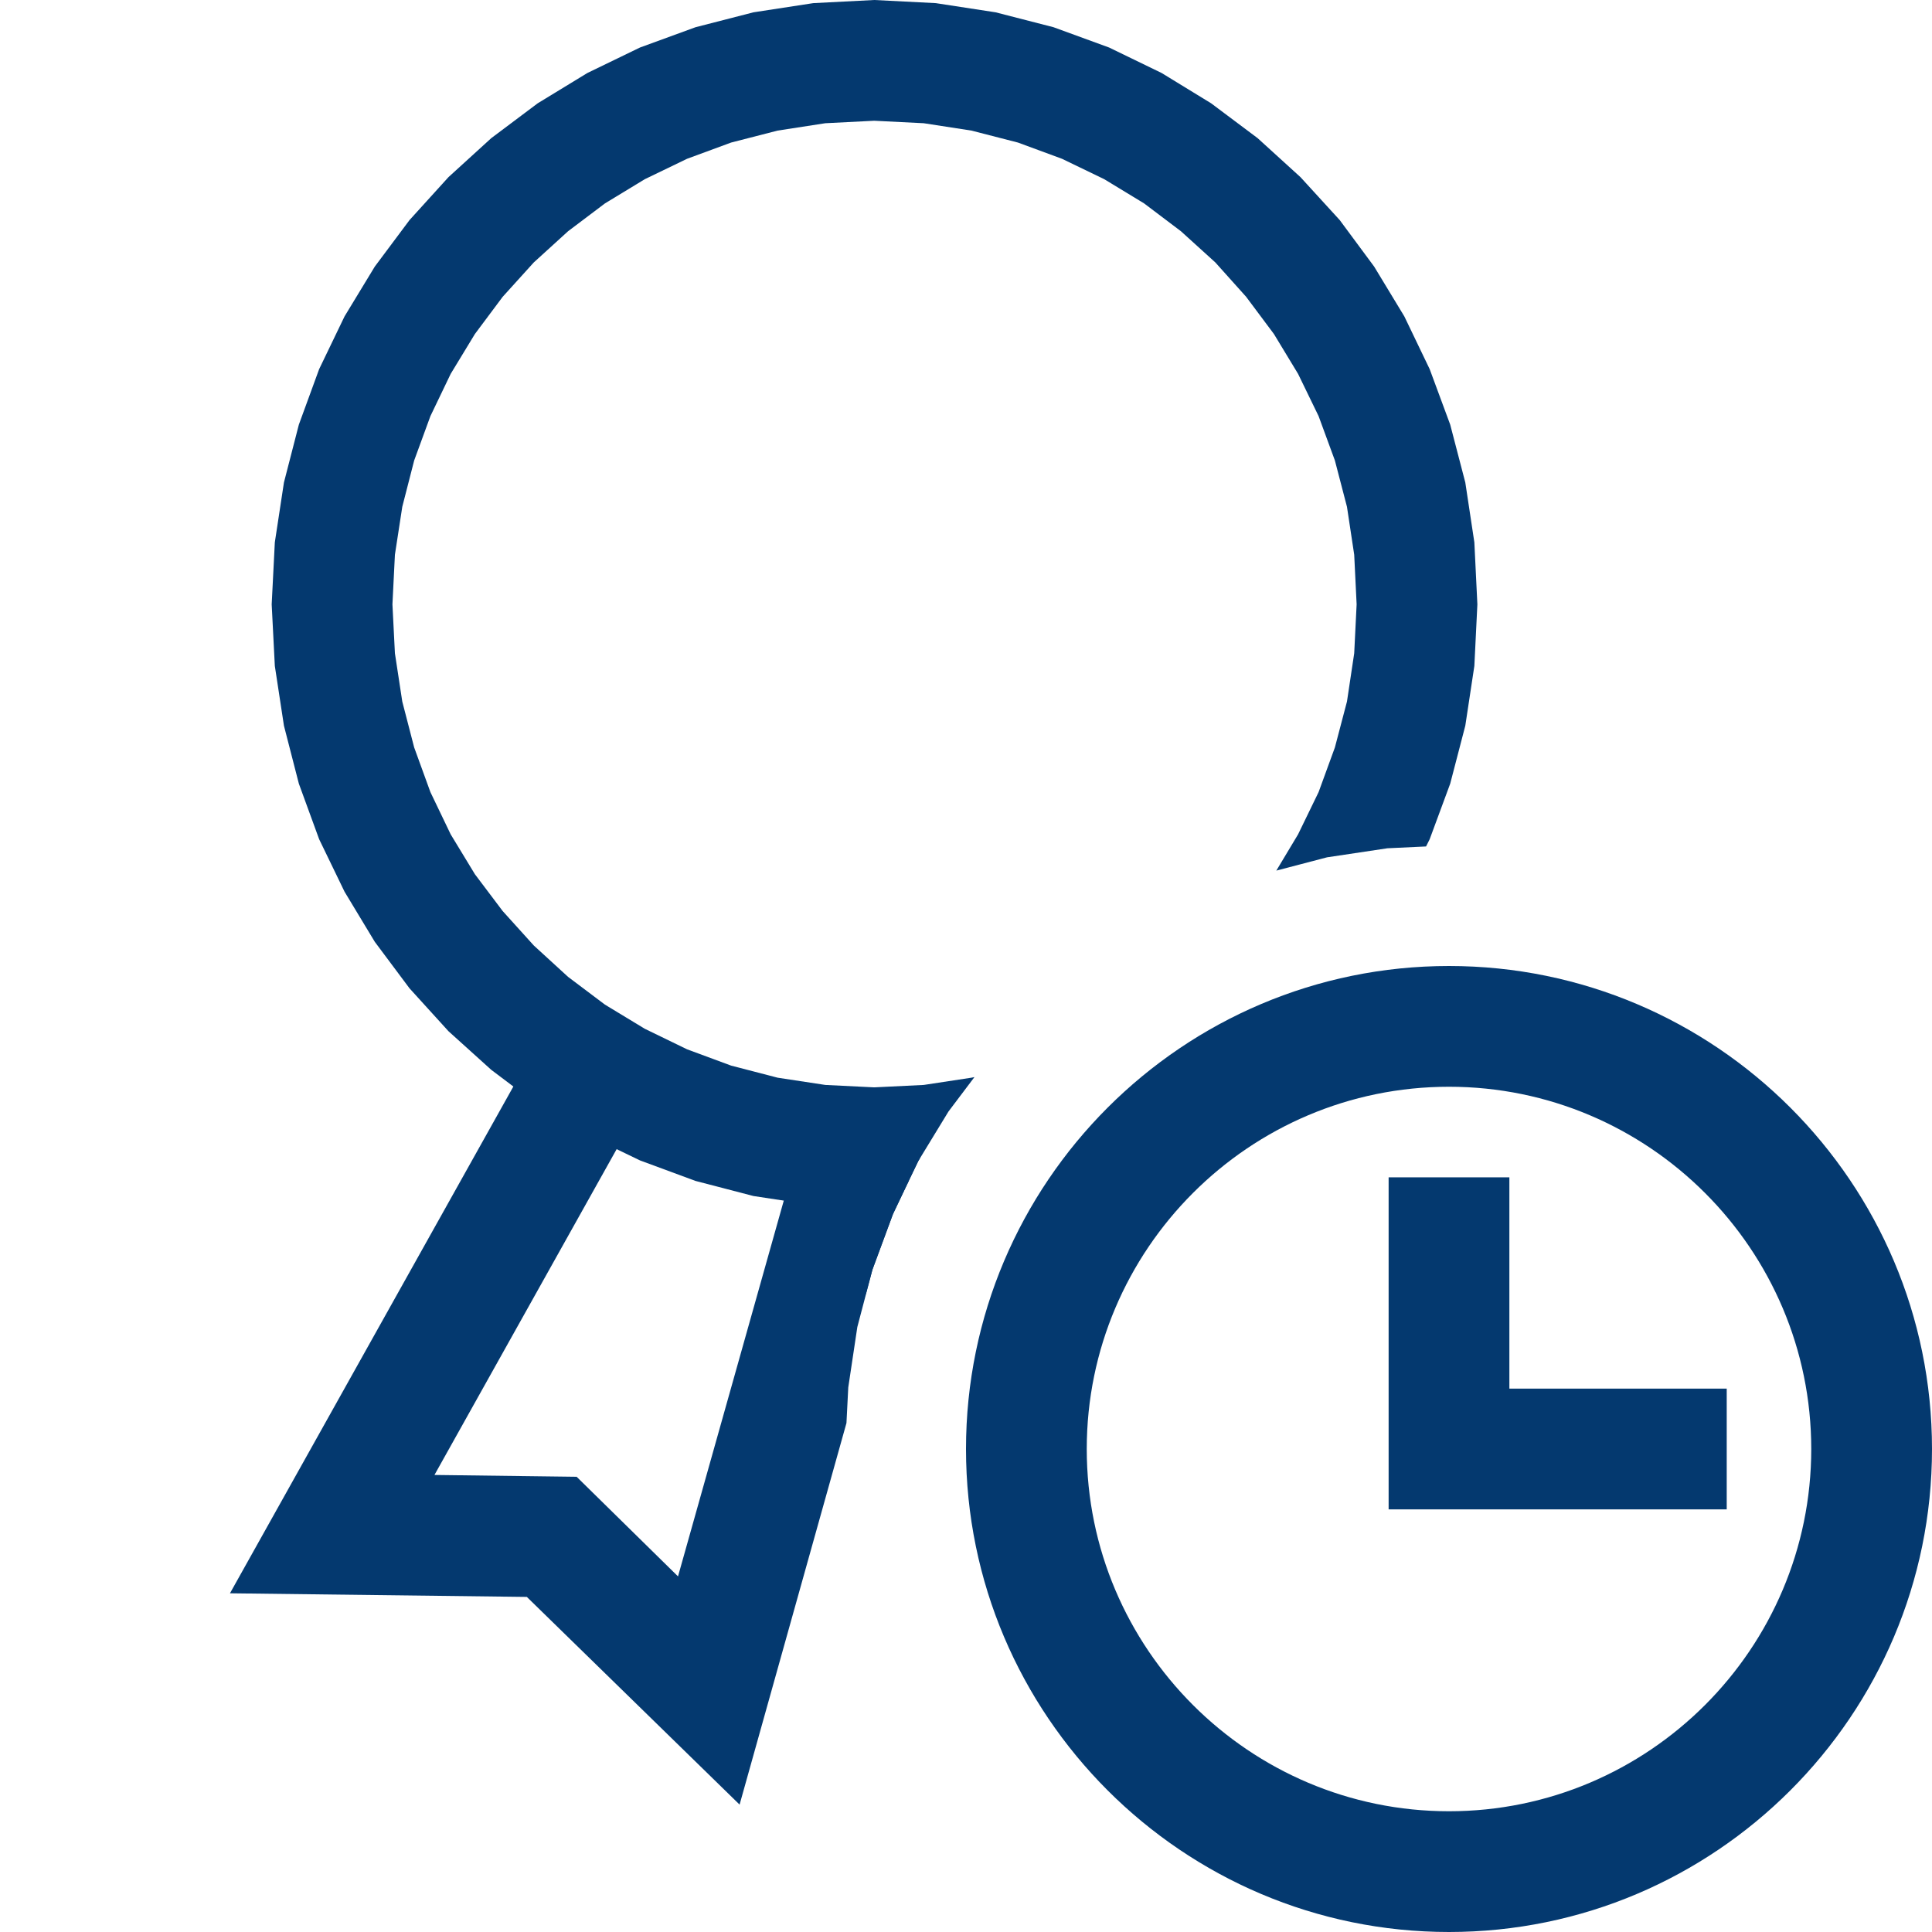
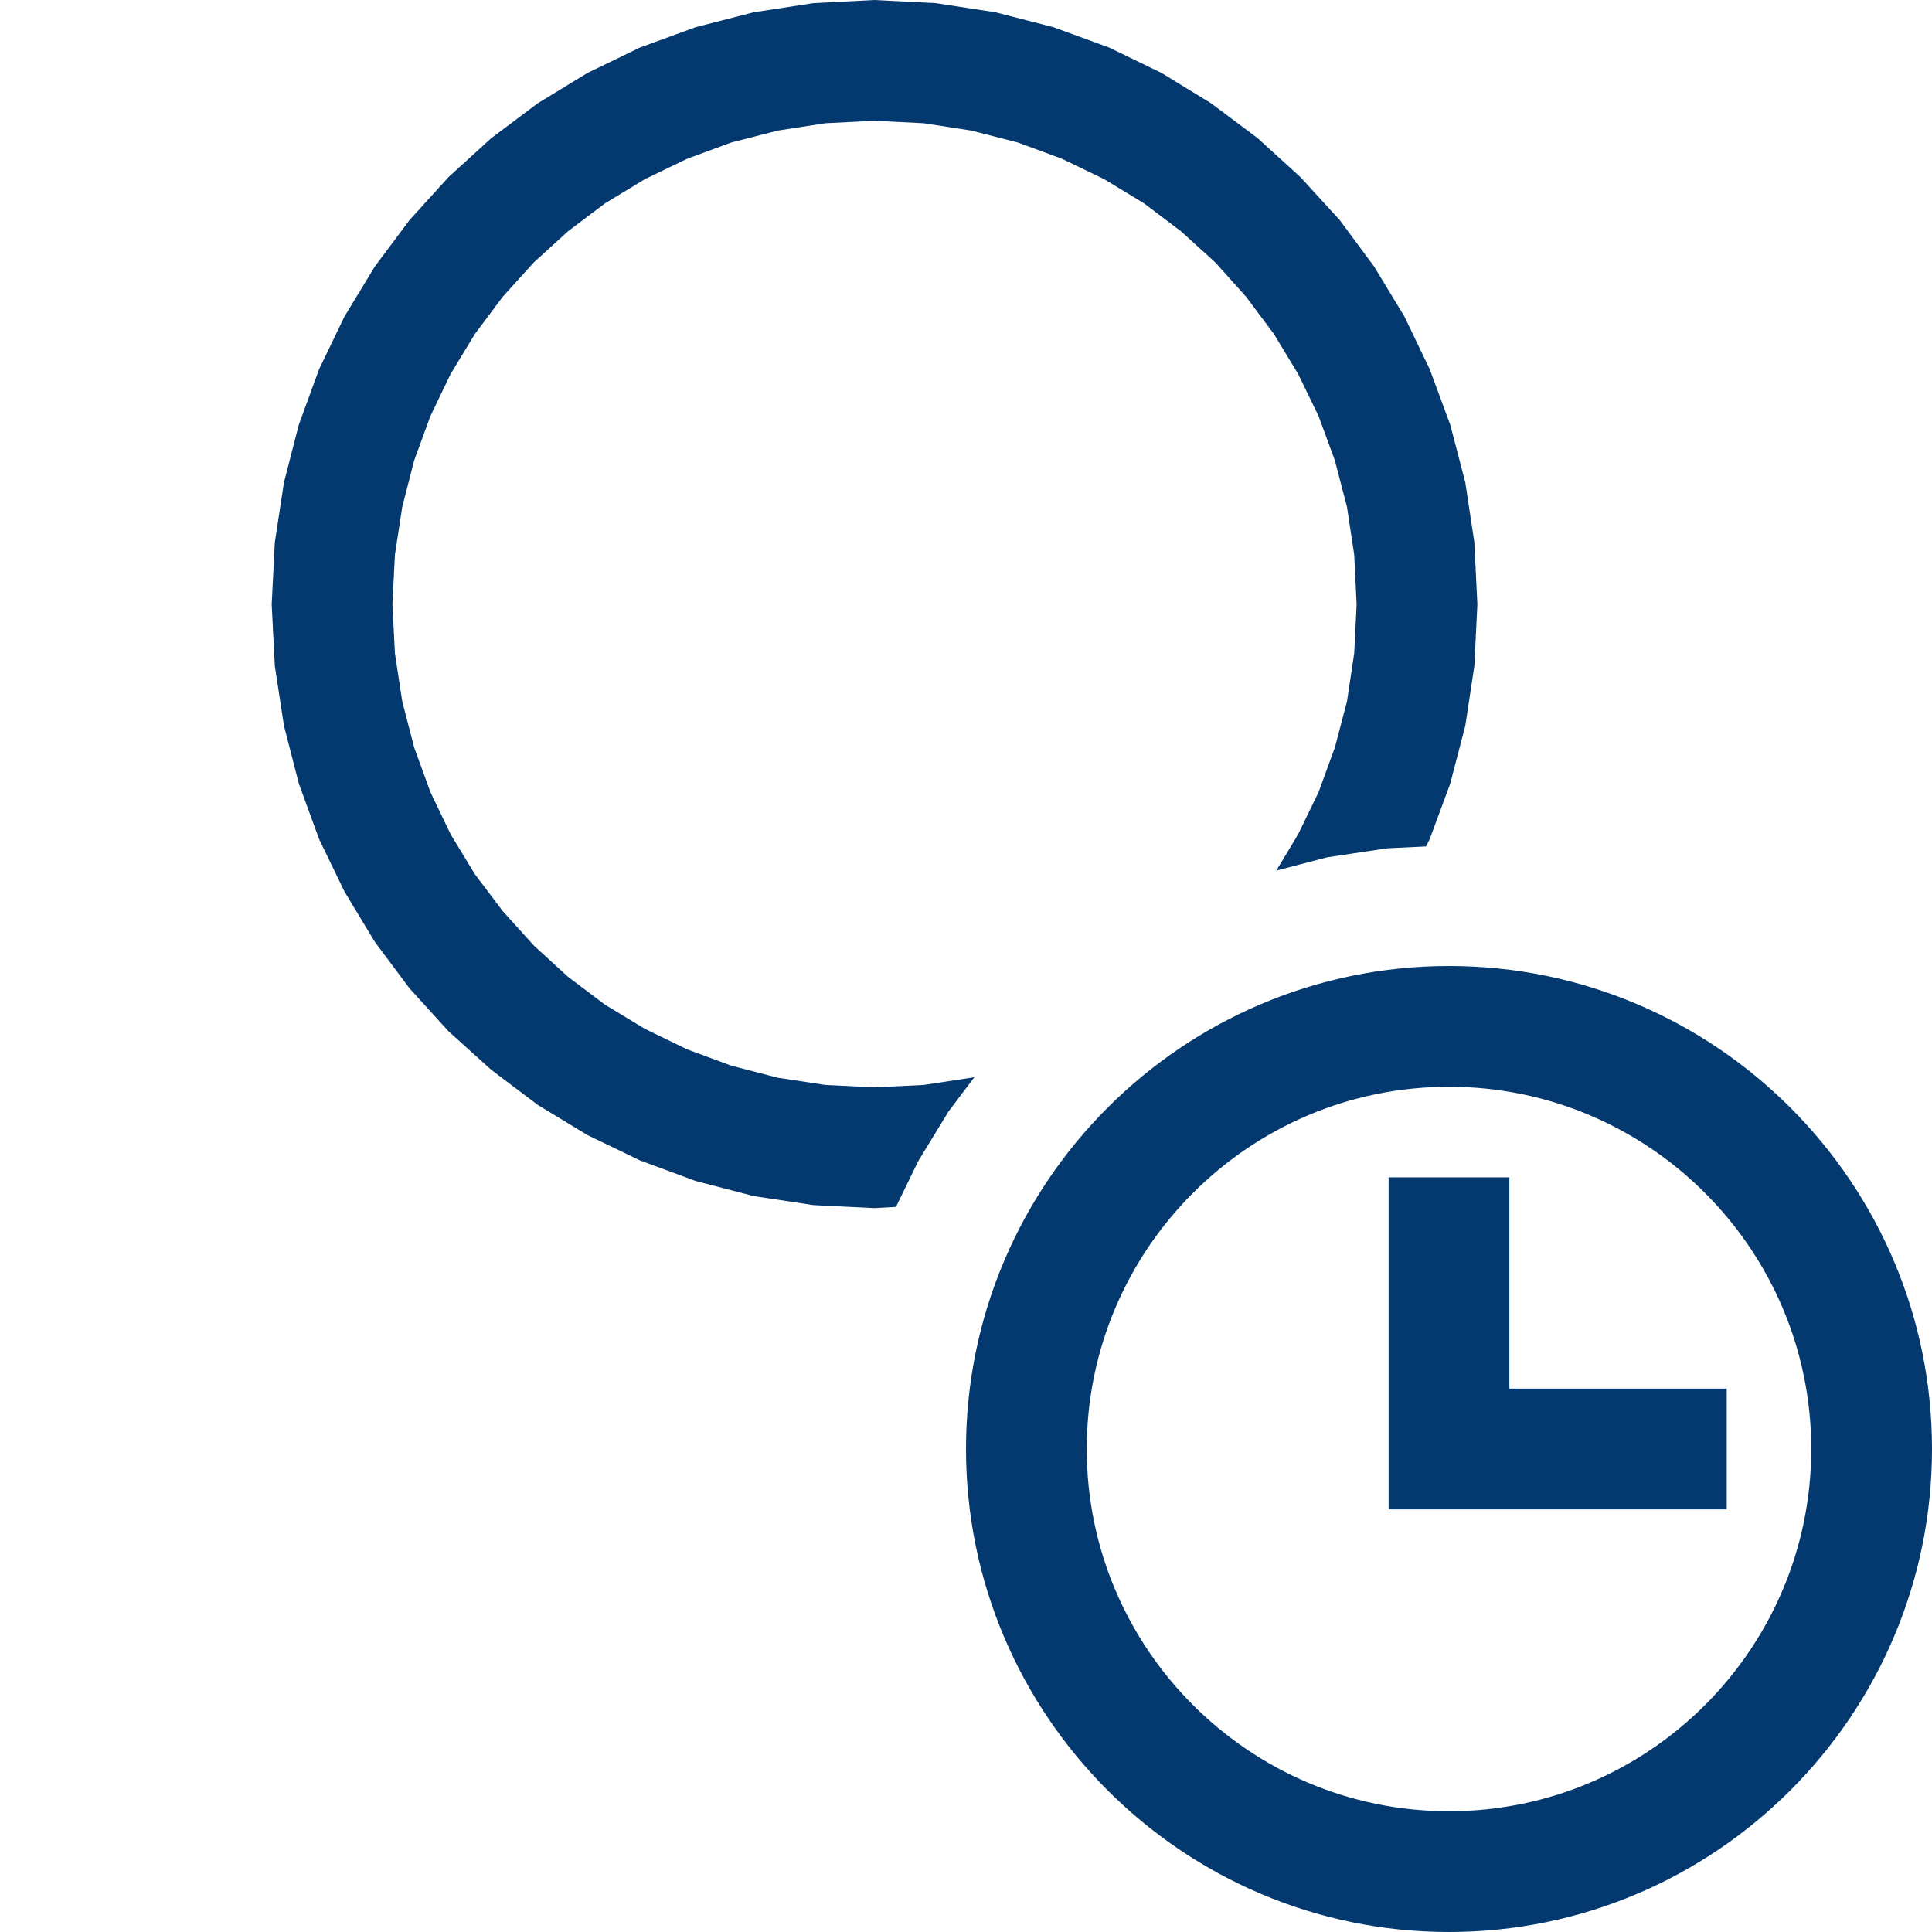
<svg xmlns="http://www.w3.org/2000/svg" version="1.1" id="Layer_1" x="0px" y="0px" width="32px" height="32px" viewBox="0 0 32 32" enable-background="new 0 0 32 32" xml:space="preserve">
  <g id="main">
    <g id="icon">
      <path d="M13.47,0.052L12.48,0.204L11.52,0.451L10.6,0.787L9.729,1.209L8.906,1.711L8.137,2.288L7.428,2.934L6.783,3.645L6.208,4.415L5.707,5.24L5.286,6.114L4.95,7.033L4.703,7.991L4.552,8.983L4.5,10.01L4.552,11.03L4.703,12.02L4.95,12.98L5.286,13.9L5.707,14.77L6.208,15.6L6.783,16.37L7.428,17.08L8.137,17.72L8.906,18.3L9.729,18.8L10.6,19.22L11.52,19.56L12.48,19.81L13.47,19.96L14.48,20.01L14.84,19.99L15.21,19.23L15.71,18.41L16.14,17.84L16.09,17.85L15.3,17.97L14.48,18.01L13.67,17.97L12.88,17.85L12.11,17.65L11.38,17.38L10.68,17.04L10.02,16.64L9.409,16.18L8.841,15.66L8.326,15.09L7.866,14.48L7.465,13.82L7.129,13.12L6.86,12.38L6.663,11.62L6.541,10.82L6.5,10.01L6.541,9.188L6.663,8.394L6.86,7.627L7.129,6.892L7.465,6.192L7.866,5.532L8.326,4.916L8.841,4.347L9.409,3.83L10.02,3.369L10.68,2.968L11.38,2.63L12.11,2.361L12.88,2.163L13.67,2.041L14.48,2L15.3,2.041L16.09,2.163L16.86,2.361L17.59,2.63L18.29,2.968L18.95,3.369L19.56,3.83L20.13,4.347L20.64,4.916L21.1,5.532L21.5,6.192L21.84,6.892L22.11,7.627L22.31,8.394L22.43,9.188L22.47,10.01L22.43,10.82L22.31,11.62L22.11,12.38L21.84,13.12L21.5,13.82L21.14,14.42L21.98,14.2L22.98,14.05L23.62,14.02L23.68,13.9L24.02,12.98L24.27,12.02L24.42,11.03L24.47,10.01L24.42,8.983L24.27,7.991L24.02,7.033L23.68,6.114L23.26,5.24L22.76,4.415L22.19,3.645L21.54,2.934L20.83,2.288L20.06,1.711L19.24,1.209L18.37,0.787L17.45,0.451L16.49,0.204L15.5,0.052L14.48,0zz" fill="#04396F" />
-       <path d="M13.82,19.58L14.34,21.44L14.45,21.03L14.79,20.11L15.21,19.23L15.24,19.18zz" fill="#04396F" />
-       <path d="M3.809,26.39L8.726,26.45L12.25,29.89L14.02,23.57L14.05,22.98L14.2,21.98L14.45,21.03L14.79,20.11L15.05,19.56L13.22,19.04L11.23,26.11L9.551,24.46L7.196,24.43L10.54,18.45L8.797,17.47zz" fill="#04396F" />
    </g>
    <g id="overlay">
      <path d="M24,32c-4.411,0,-8,-3.589,-8,-8s3.589,-8,8,-8s8,3.589,8,8S28.411,32,24,32zM24,18c-3.308,0,-6,2.692,-6,6s2.692,6,6,6s6,-2.692,6,-6S27.308,18,24,18zM28.6,25h-5.6v-5.5h2v3.5h3.6V25z" fill="#04396F" />
    </g>
  </g>
</svg>